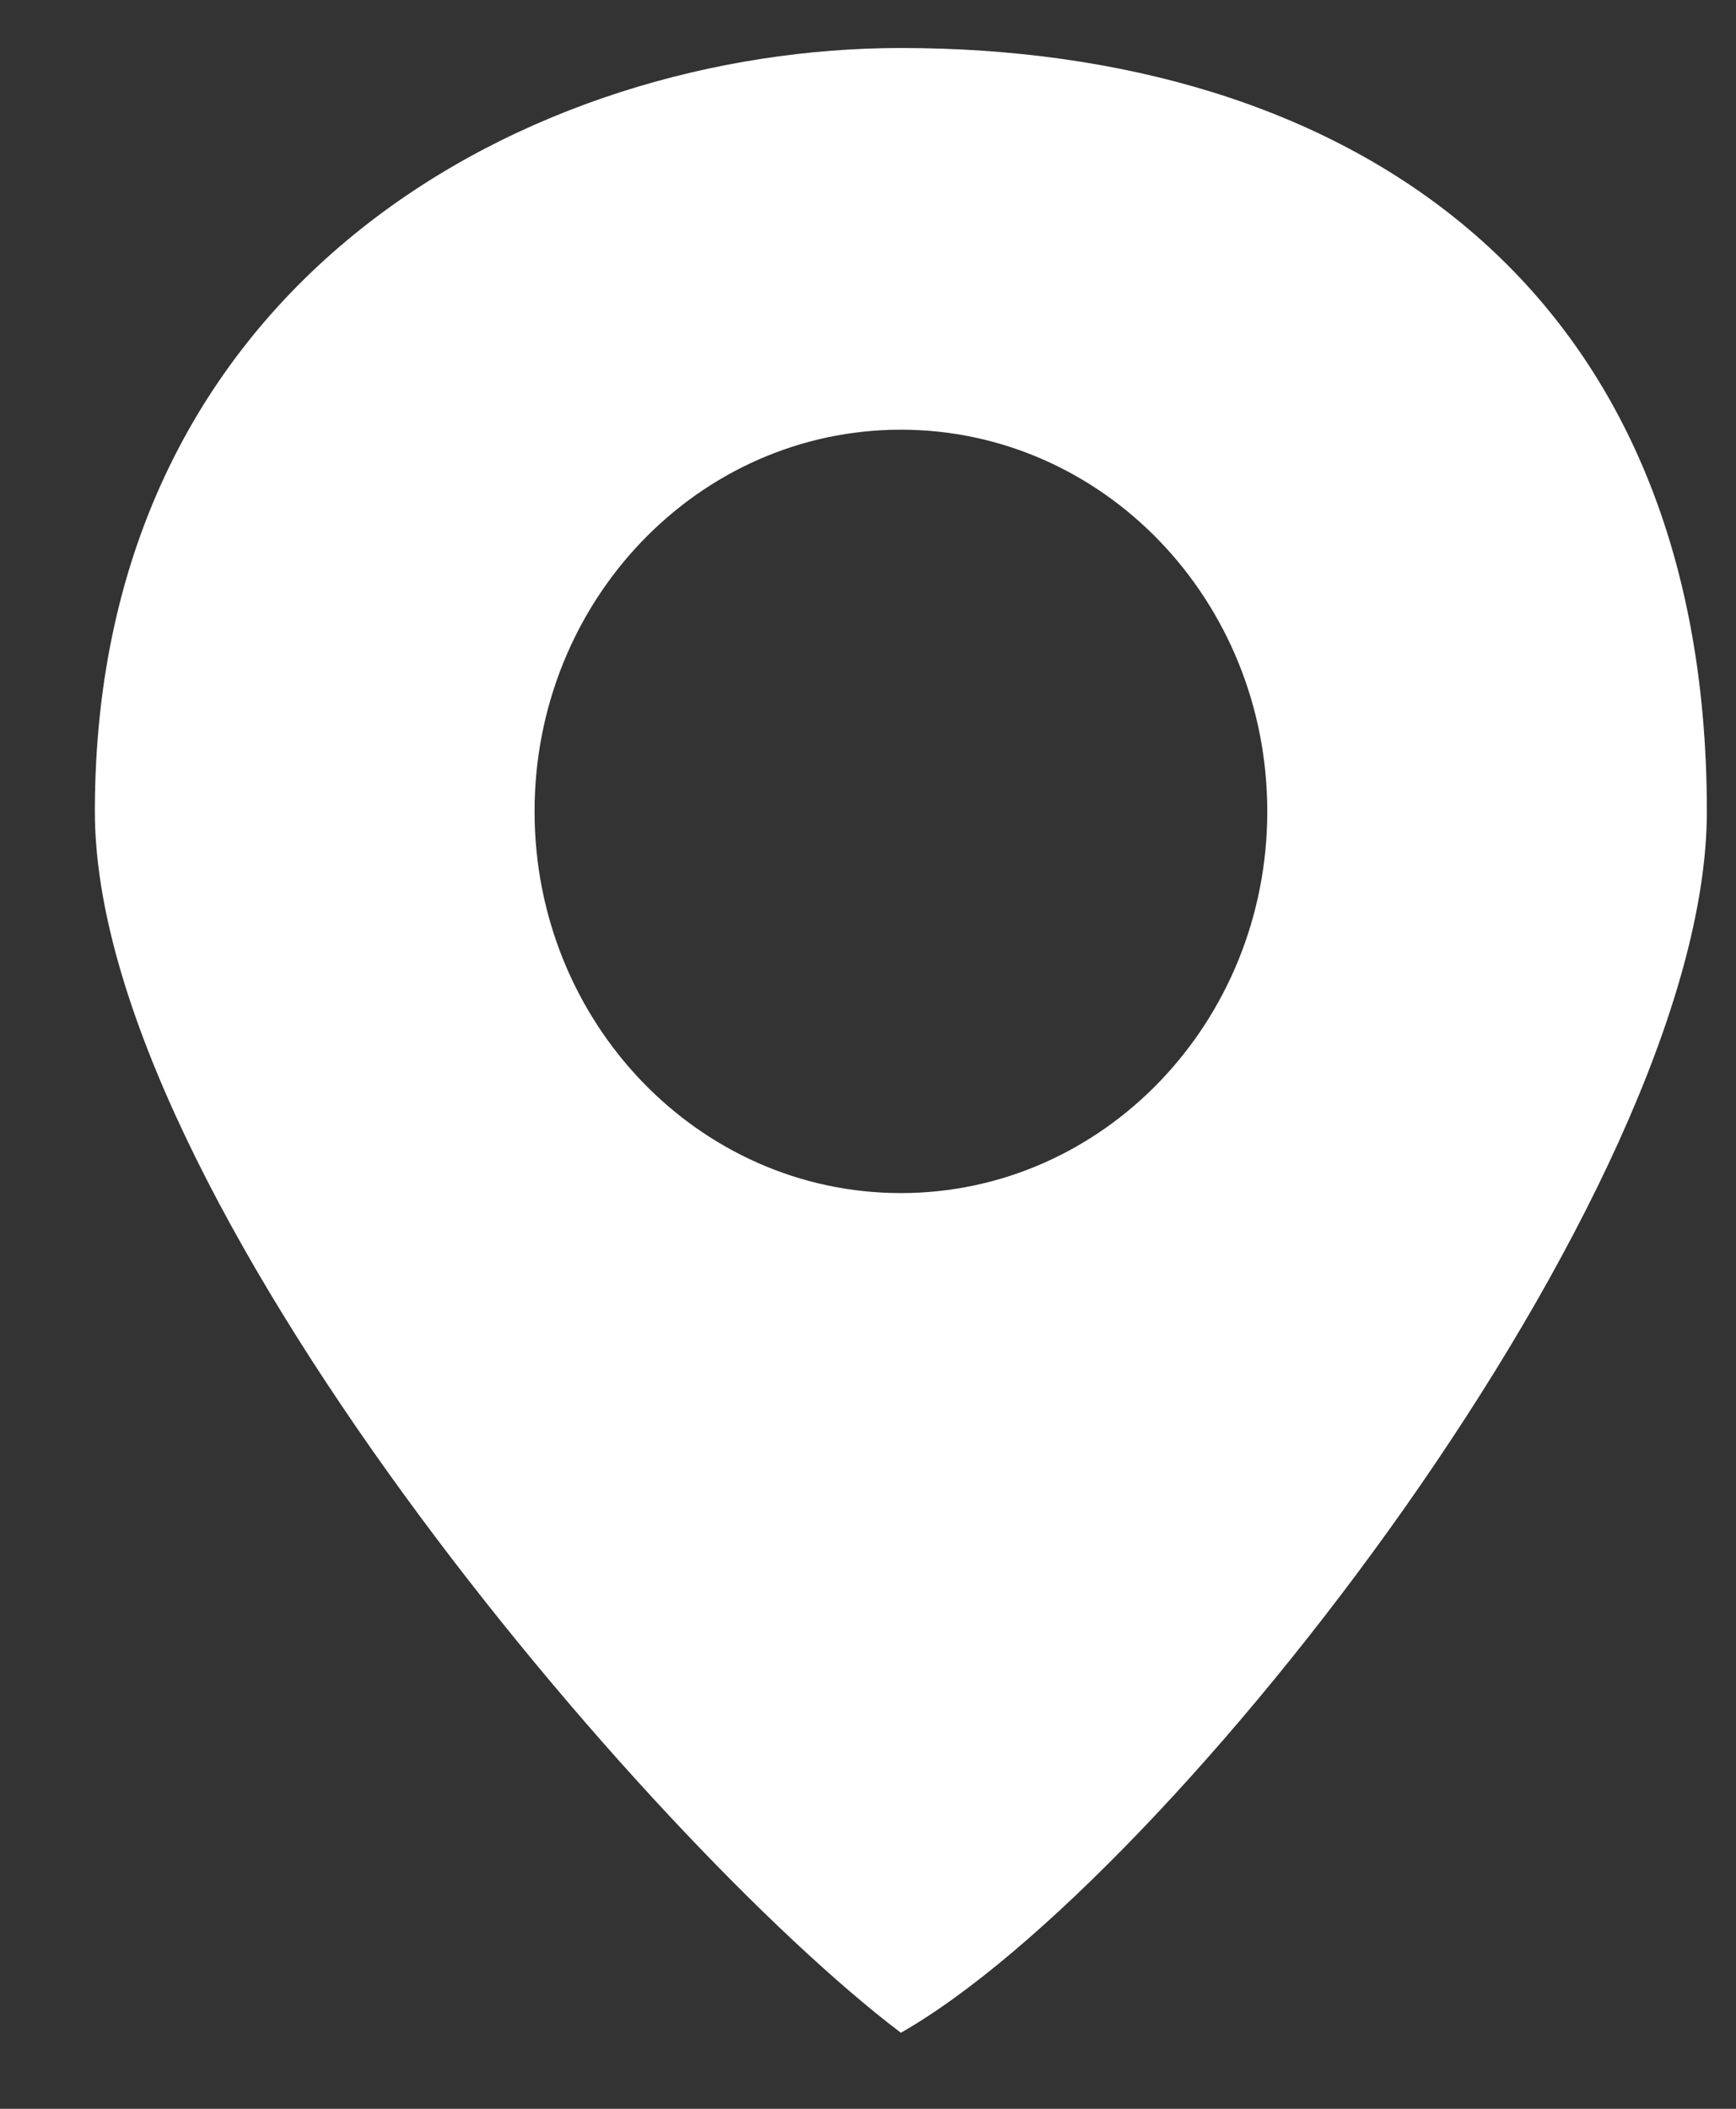
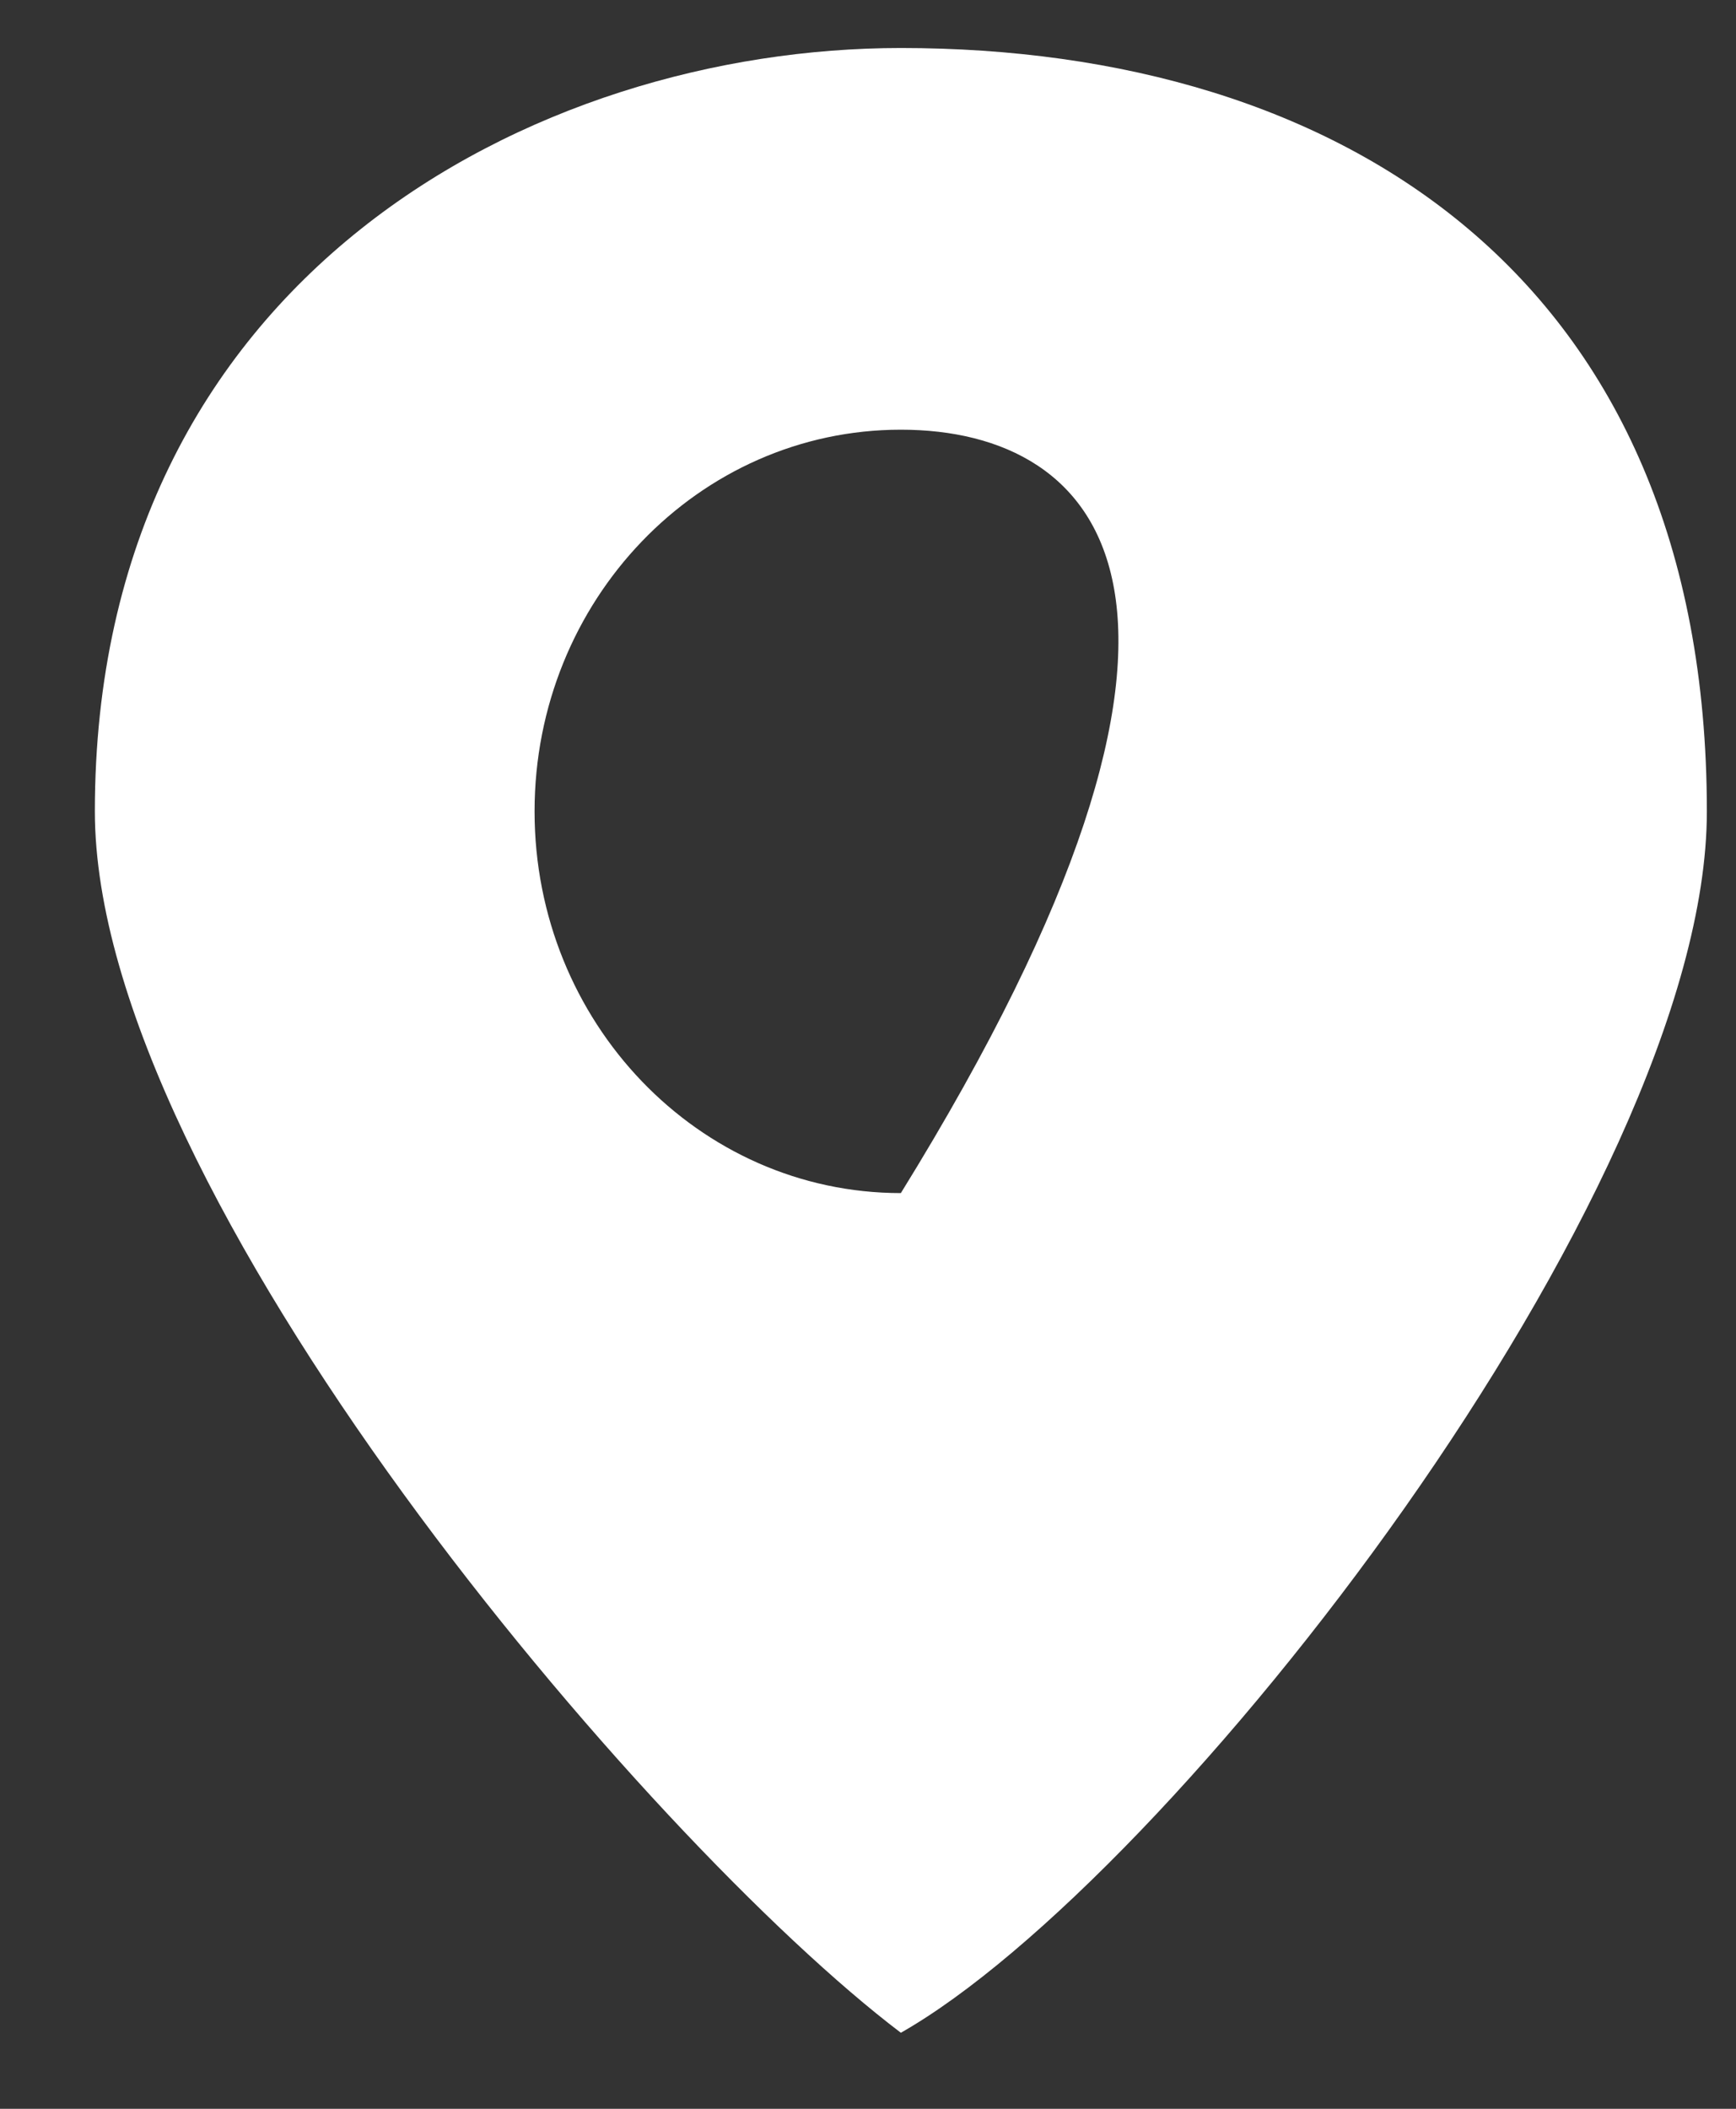
<svg xmlns="http://www.w3.org/2000/svg" width="14" height="17" viewBox="0 0 14 17" fill="none">
  <rect x="0" y="0" width="14" height="17" fill="#333333" stroke="none" />
-   <path fill-rule="evenodd" clip-rule="evenodd" d="M7.265 0.387C10.811 0.387 13.765 2.233 13.765 6.541C13.765 9.617 9.432 15.156 7.265 16.387C5.226 14.842 0.765 9.617 0.765 6.541C0.765 2.233 4.311 0.387 7.265 0.387ZM7.265 9.618C8.897 9.618 10.22 8.24 10.22 6.541C10.22 4.841 8.897 3.464 7.265 3.464C5.633 3.464 4.311 4.841 4.311 6.541C4.311 8.24 5.633 9.618 7.265 9.618Z" fill="white" />
+   <path fill-rule="evenodd" clip-rule="evenodd" d="M7.265 0.387C10.811 0.387 13.765 2.233 13.765 6.541C13.765 9.617 9.432 15.156 7.265 16.387C5.226 14.842 0.765 9.617 0.765 6.541C0.765 2.233 4.311 0.387 7.265 0.387ZM7.265 9.618C10.22 4.841 8.897 3.464 7.265 3.464C5.633 3.464 4.311 4.841 4.311 6.541C4.311 8.24 5.633 9.618 7.265 9.618Z" fill="white" />
</svg>